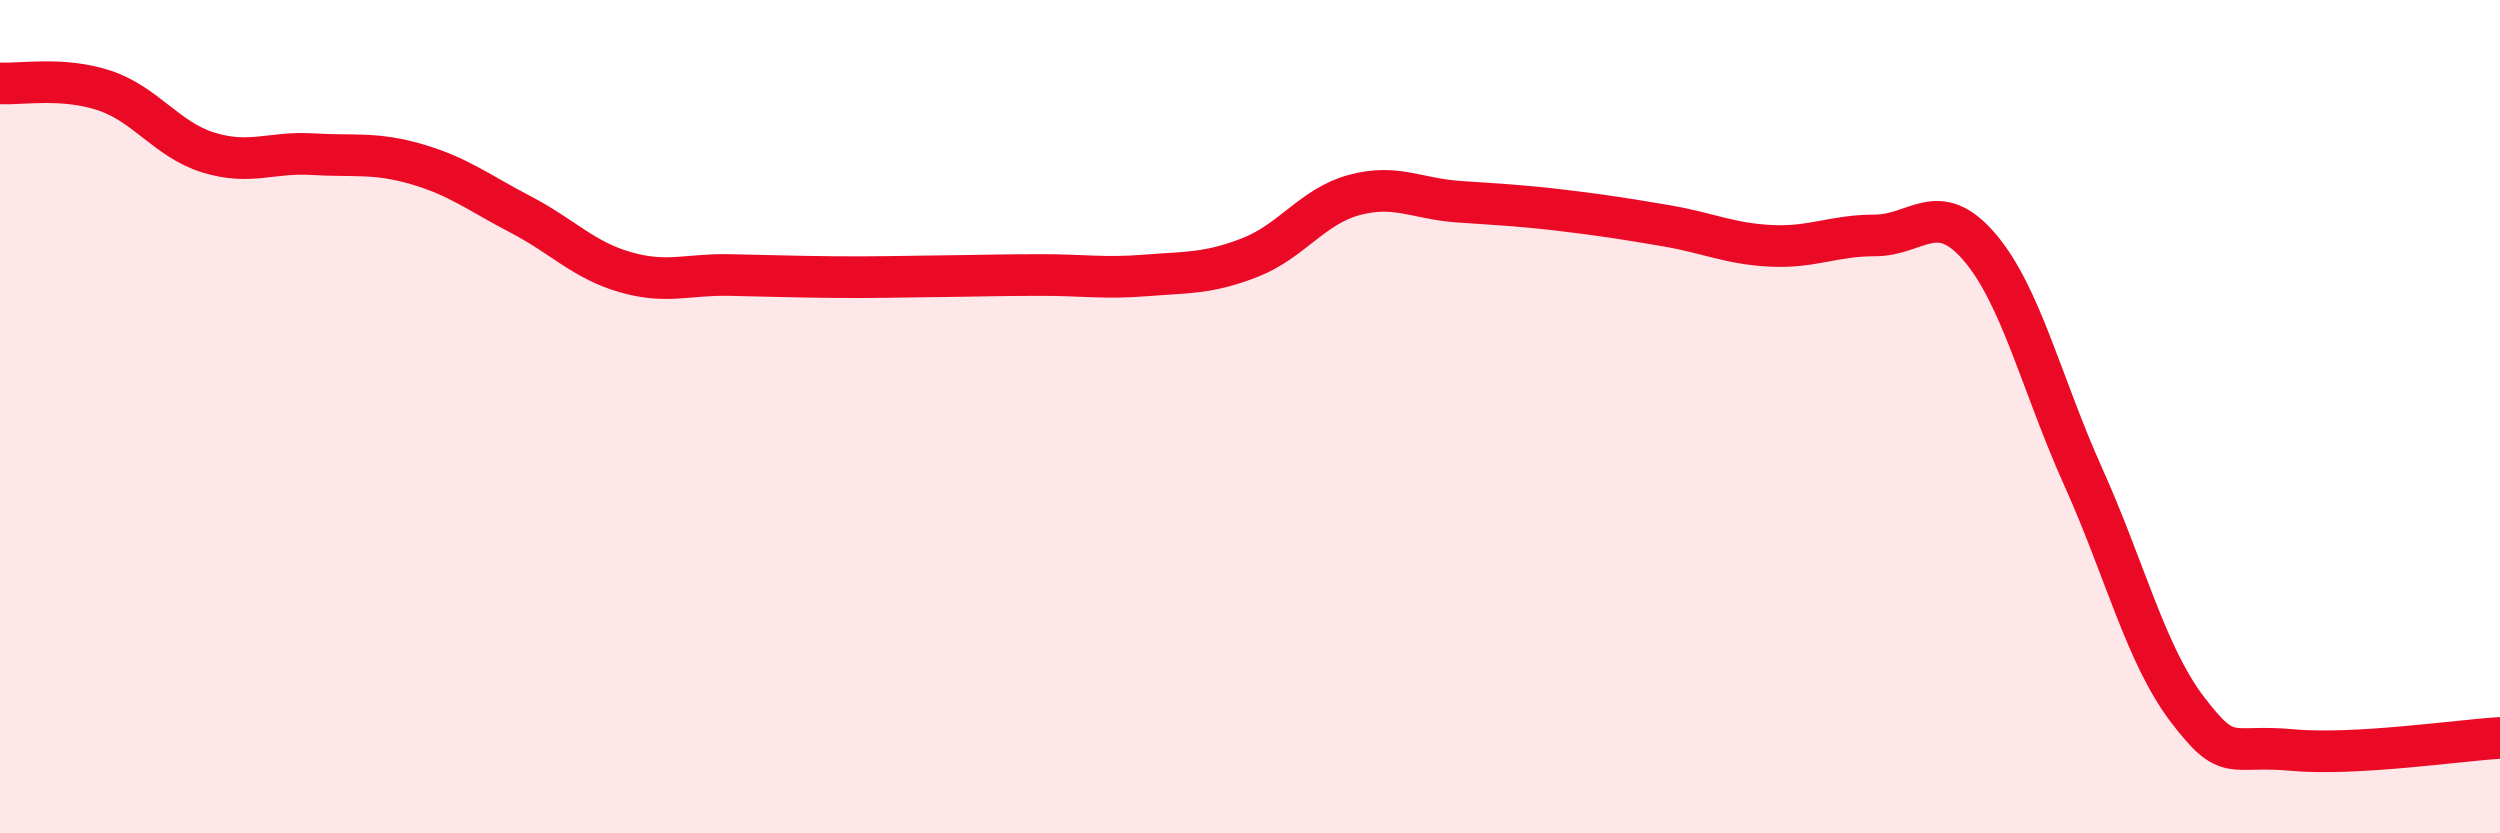
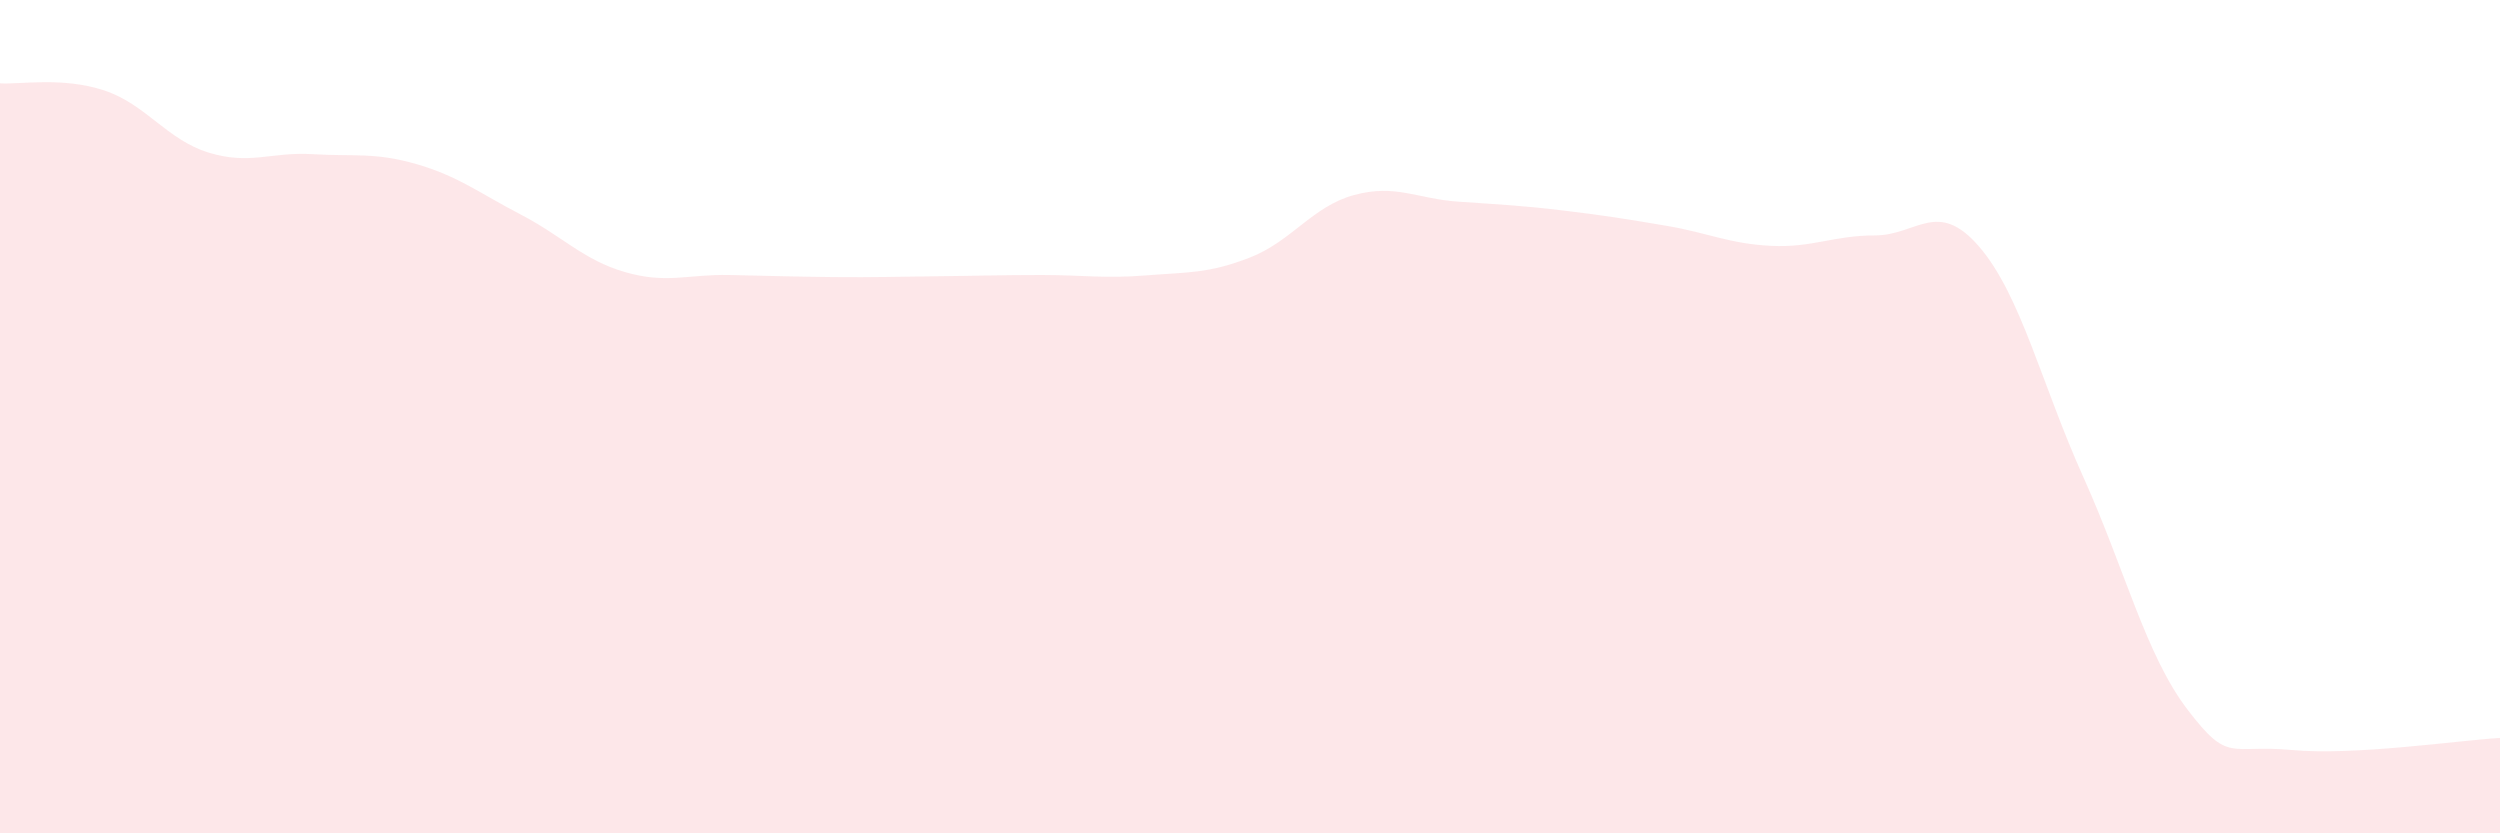
<svg xmlns="http://www.w3.org/2000/svg" width="60" height="20" viewBox="0 0 60 20">
  <path d="M 0,2 C 0.5,2.03 1.5,1.84 2.5,2.17 C 3.5,2.5 4,3.35 5,3.66 C 6,3.97 6.5,3.64 7.5,3.7 C 8.5,3.76 9,3.65 10,3.94 C 11,4.23 11.5,4.63 12.5,5.15 C 13.5,5.67 14,6.24 15,6.53 C 16,6.82 16.5,6.58 17.5,6.6 C 18.5,6.62 19,6.64 20,6.65 C 21,6.66 21.5,6.64 22.5,6.63 C 23.5,6.62 24,6.6 25,6.6 C 26,6.6 26.5,6.69 27.5,6.61 C 28.5,6.53 29,6.57 30,6.18 C 31,5.79 31.5,4.95 32.5,4.68 C 33.5,4.41 34,4.77 35,4.84 C 36,4.91 36.5,4.93 37.5,5.05 C 38.5,5.17 39,5.25 40,5.42 C 41,5.59 41.5,5.85 42.5,5.9 C 43.5,5.95 44,5.65 45,5.65 C 46,5.65 46.5,4.76 47.5,5.92 C 48.5,7.08 49,9.23 50,11.45 C 51,13.67 51.5,15.72 52.5,17.03 C 53.5,18.34 53.5,17.86 55,18 C 56.5,18.14 59,17.77 60,17.71L60 20L0 20Z" fill="#EB0A25" opacity="0.1" stroke-linecap="round" stroke-linejoin="round" />
-   <path d="M 0,2 C 0.5,2.03 1.5,1.84 2.5,2.17 C 3.5,2.5 4,3.35 5,3.66 C 6,3.97 6.5,3.64 7.5,3.7 C 8.5,3.76 9,3.65 10,3.94 C 11,4.23 11.5,4.63 12.5,5.15 C 13.5,5.67 14,6.24 15,6.53 C 16,6.82 16.5,6.58 17.5,6.6 C 18.5,6.62 19,6.64 20,6.65 C 21,6.66 21.5,6.64 22.5,6.63 C 23.5,6.62 24,6.6 25,6.6 C 26,6.6 26.5,6.69 27.5,6.61 C 28.5,6.53 29,6.57 30,6.18 C 31,5.79 31.5,4.95 32.5,4.68 C 33.5,4.41 34,4.77 35,4.84 C 36,4.91 36.5,4.93 37.5,5.05 C 38.5,5.17 39,5.25 40,5.42 C 41,5.59 41.5,5.85 42.5,5.9 C 43.5,5.95 44,5.65 45,5.65 C 46,5.65 46.5,4.76 47.5,5.92 C 48.5,7.08 49,9.23 50,11.45 C 51,13.67 51.5,15.72 52.5,17.03 C 53.5,18.34 53.5,17.86 55,18 C 56.5,18.14 59,17.77 60,17.71" stroke="#EB0A25" stroke-width="1" fill="none" stroke-linecap="round" stroke-linejoin="round" />
</svg>